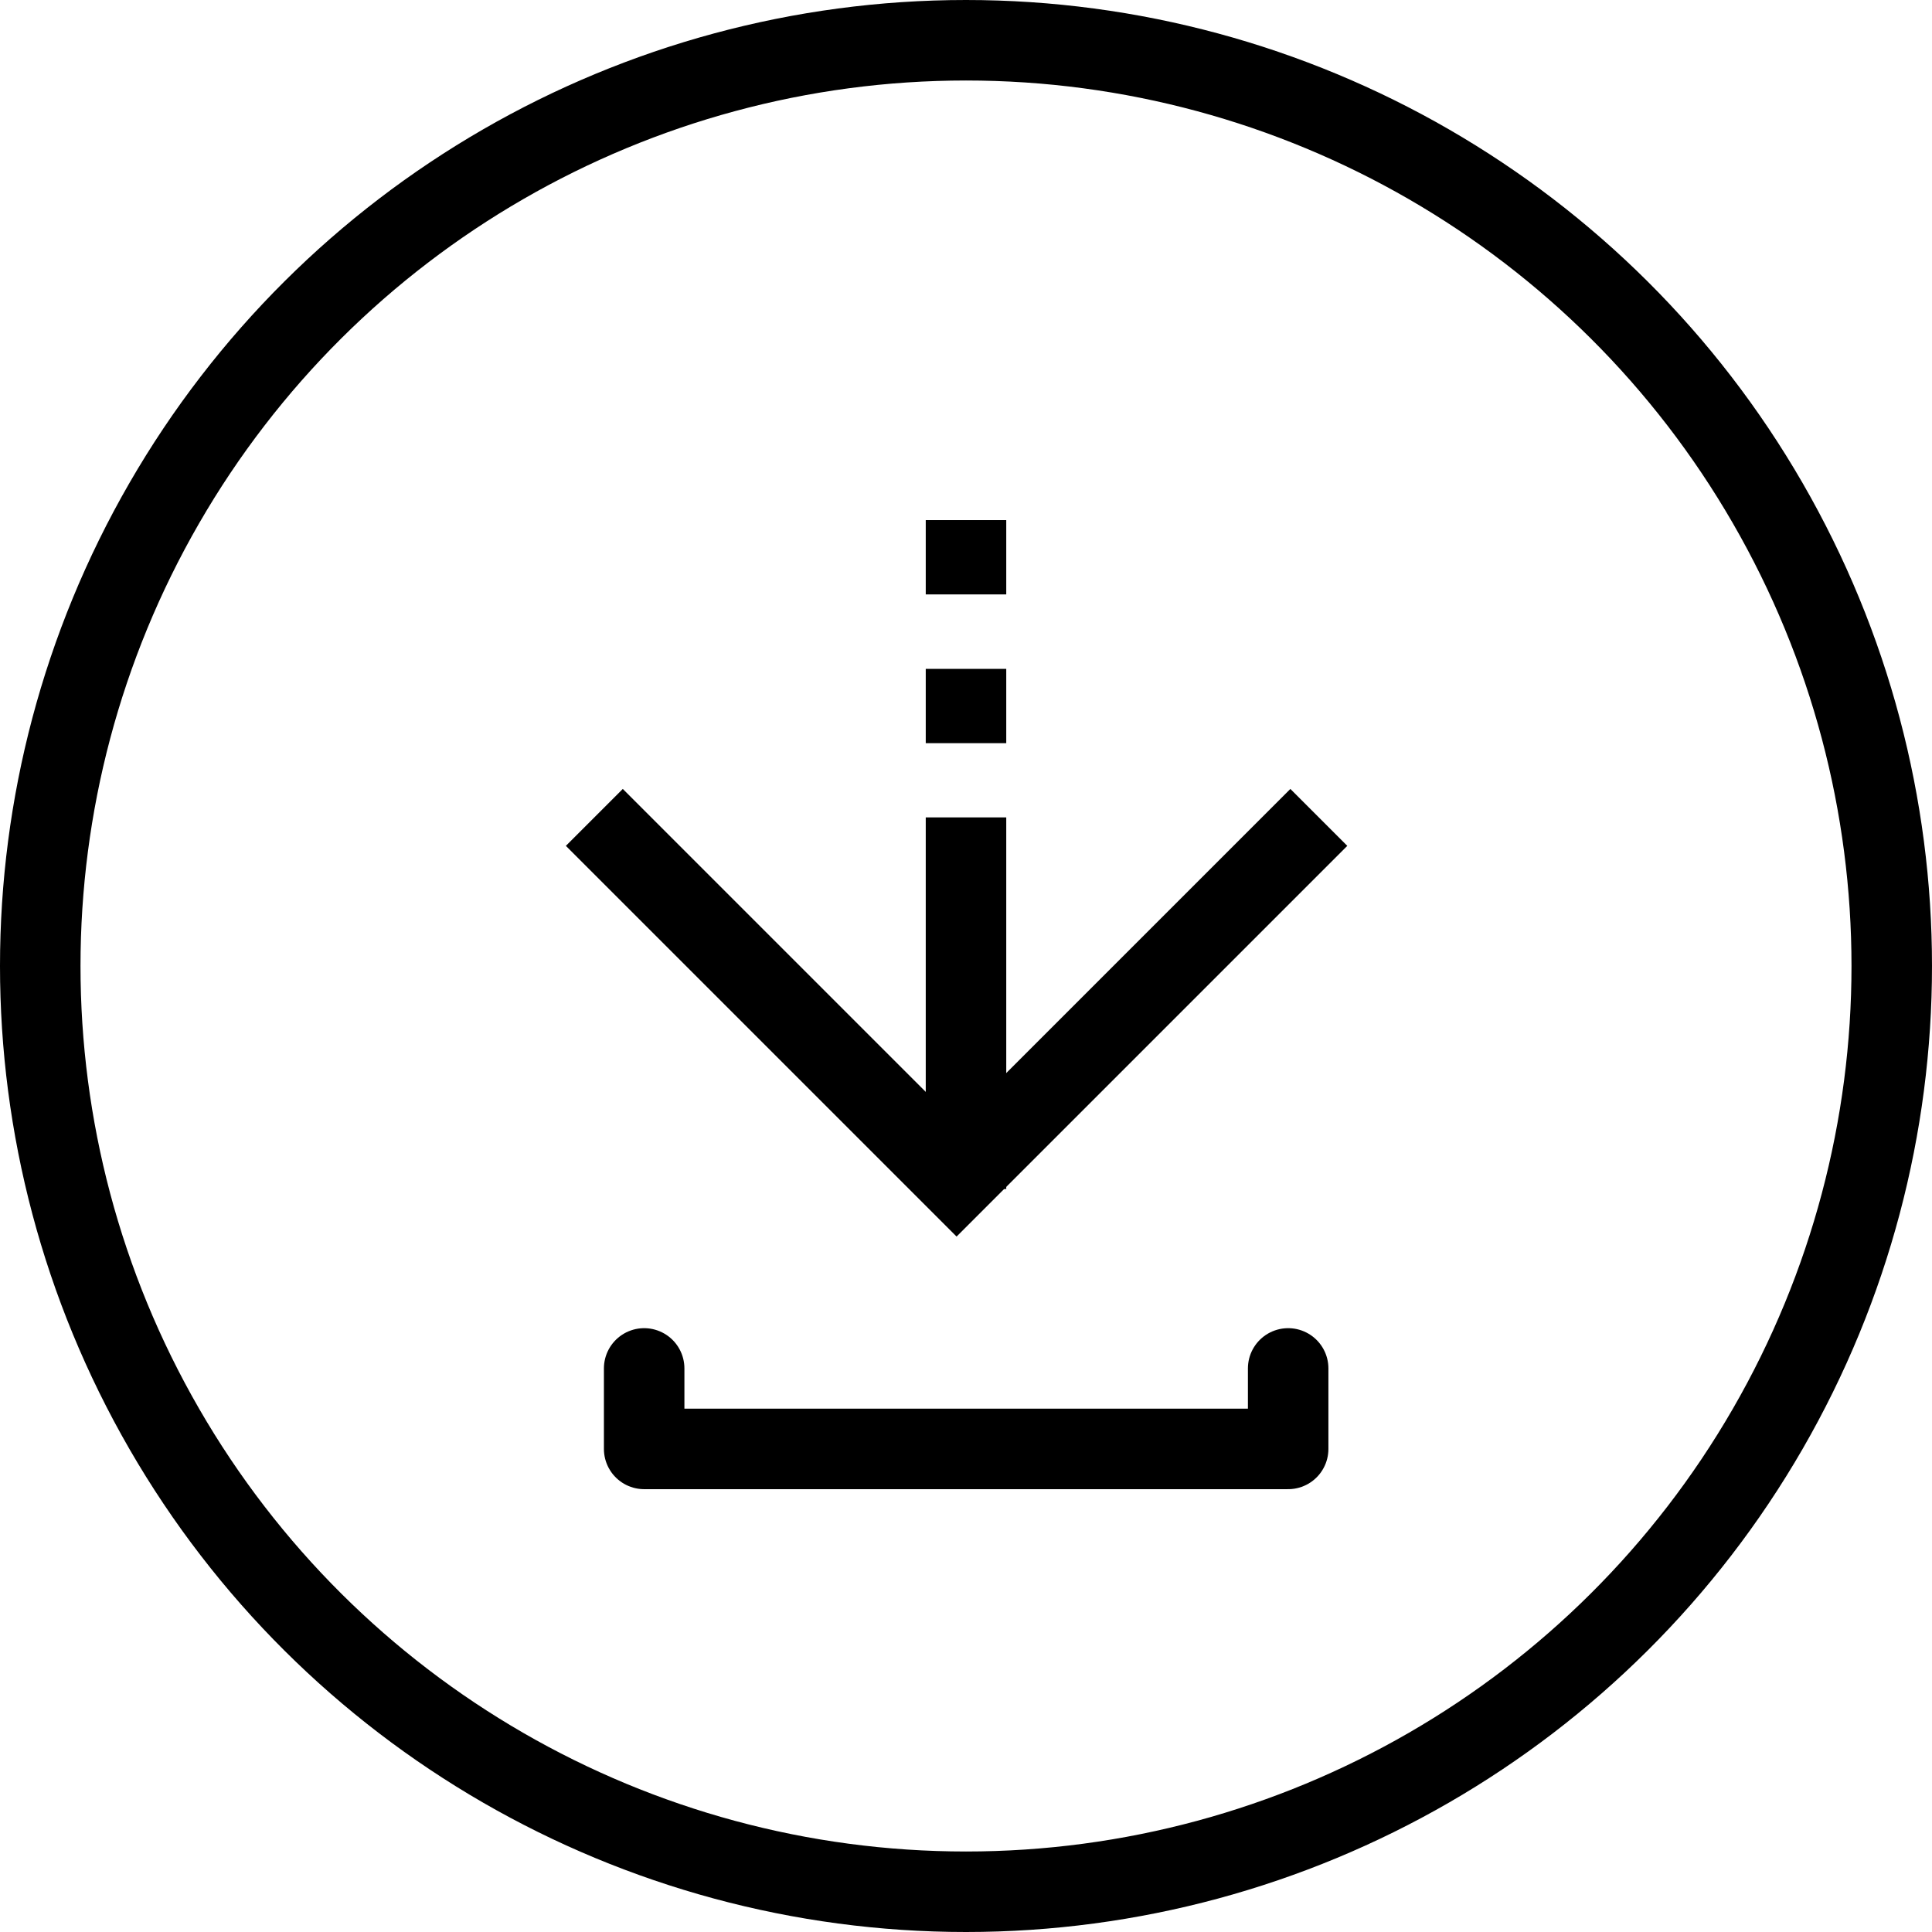
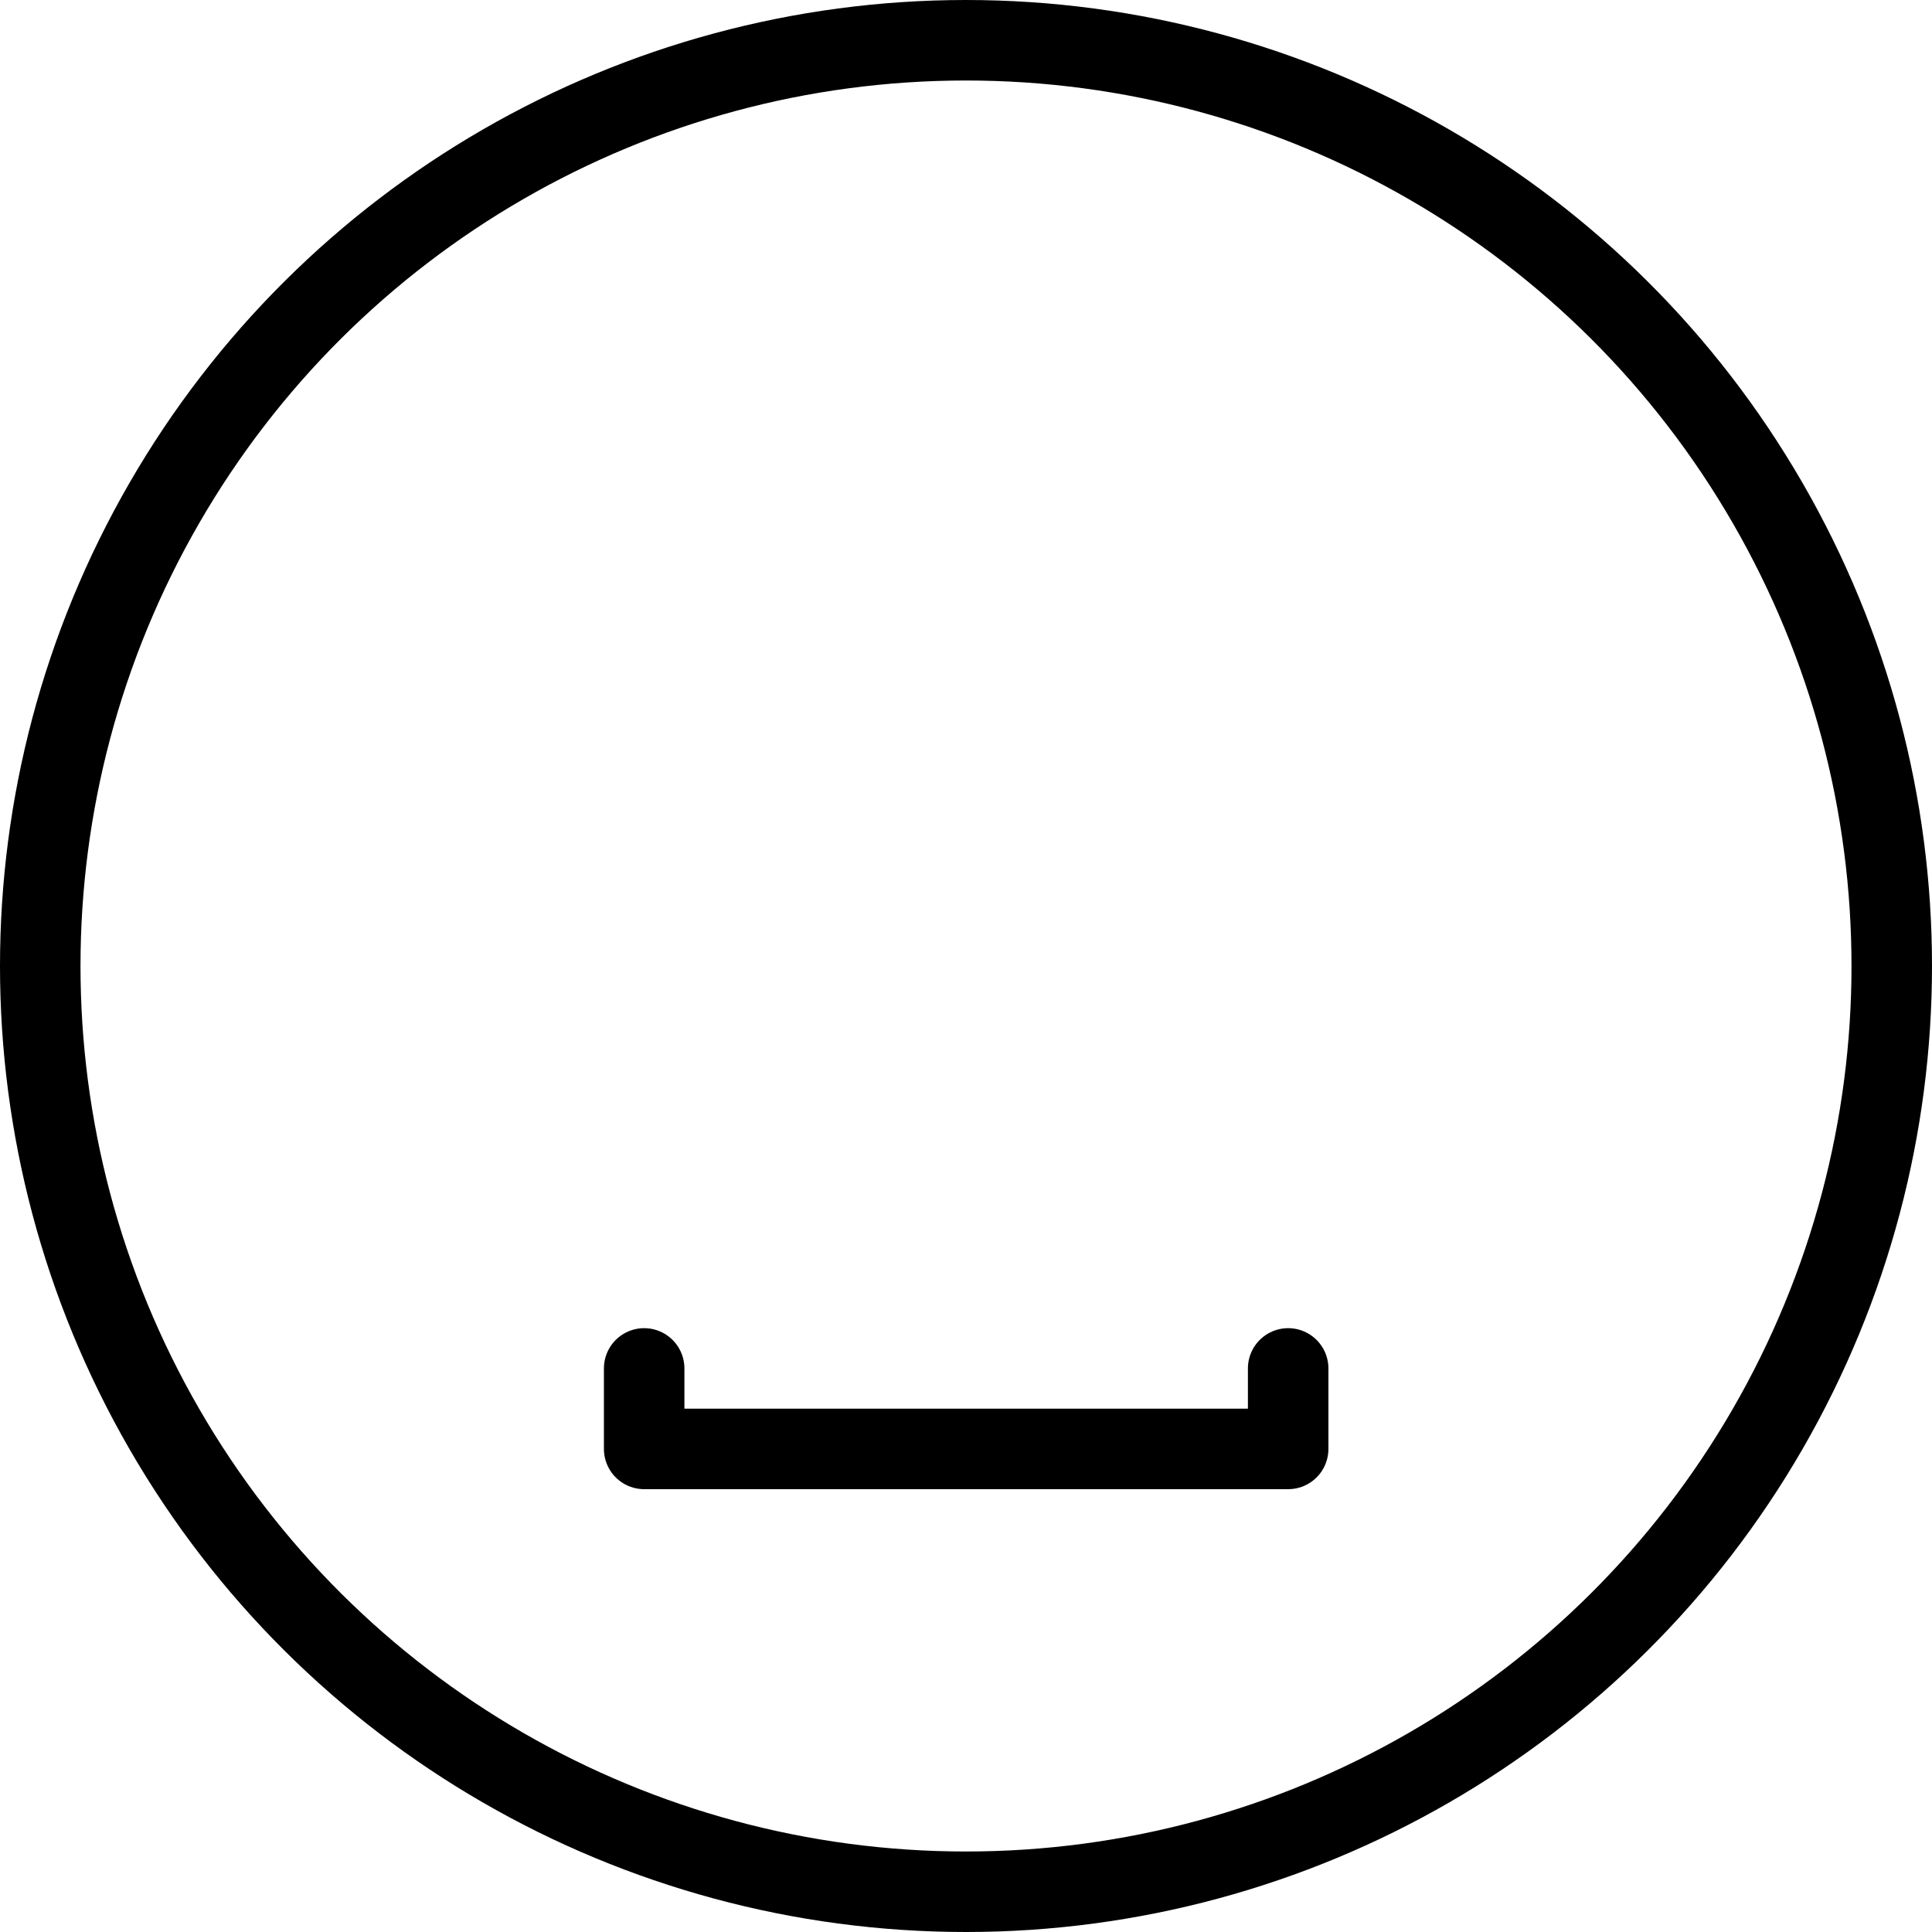
<svg xmlns="http://www.w3.org/2000/svg" width="24" height="24" viewBox="0 0 24 24" fill="none">
  <circle cx="12" cy="12" r="11.5" transform="rotate(90 12 12)" stroke="black" />
  <path d="M8.002 16.999V17.999H16.002V16.999" stroke="black" stroke-linecap="round" stroke-linejoin="round" />
-   <path d="M16.383 10.154L11.883 14.654L7.383 10.154" stroke="black" />
-   <path d="M12 8.309V9.232" stroke="black" />
-   <path d="M12 6.461V7.384" stroke="black" />
-   <path d="M12 10.154L12 14.77" stroke="black" />
</svg>